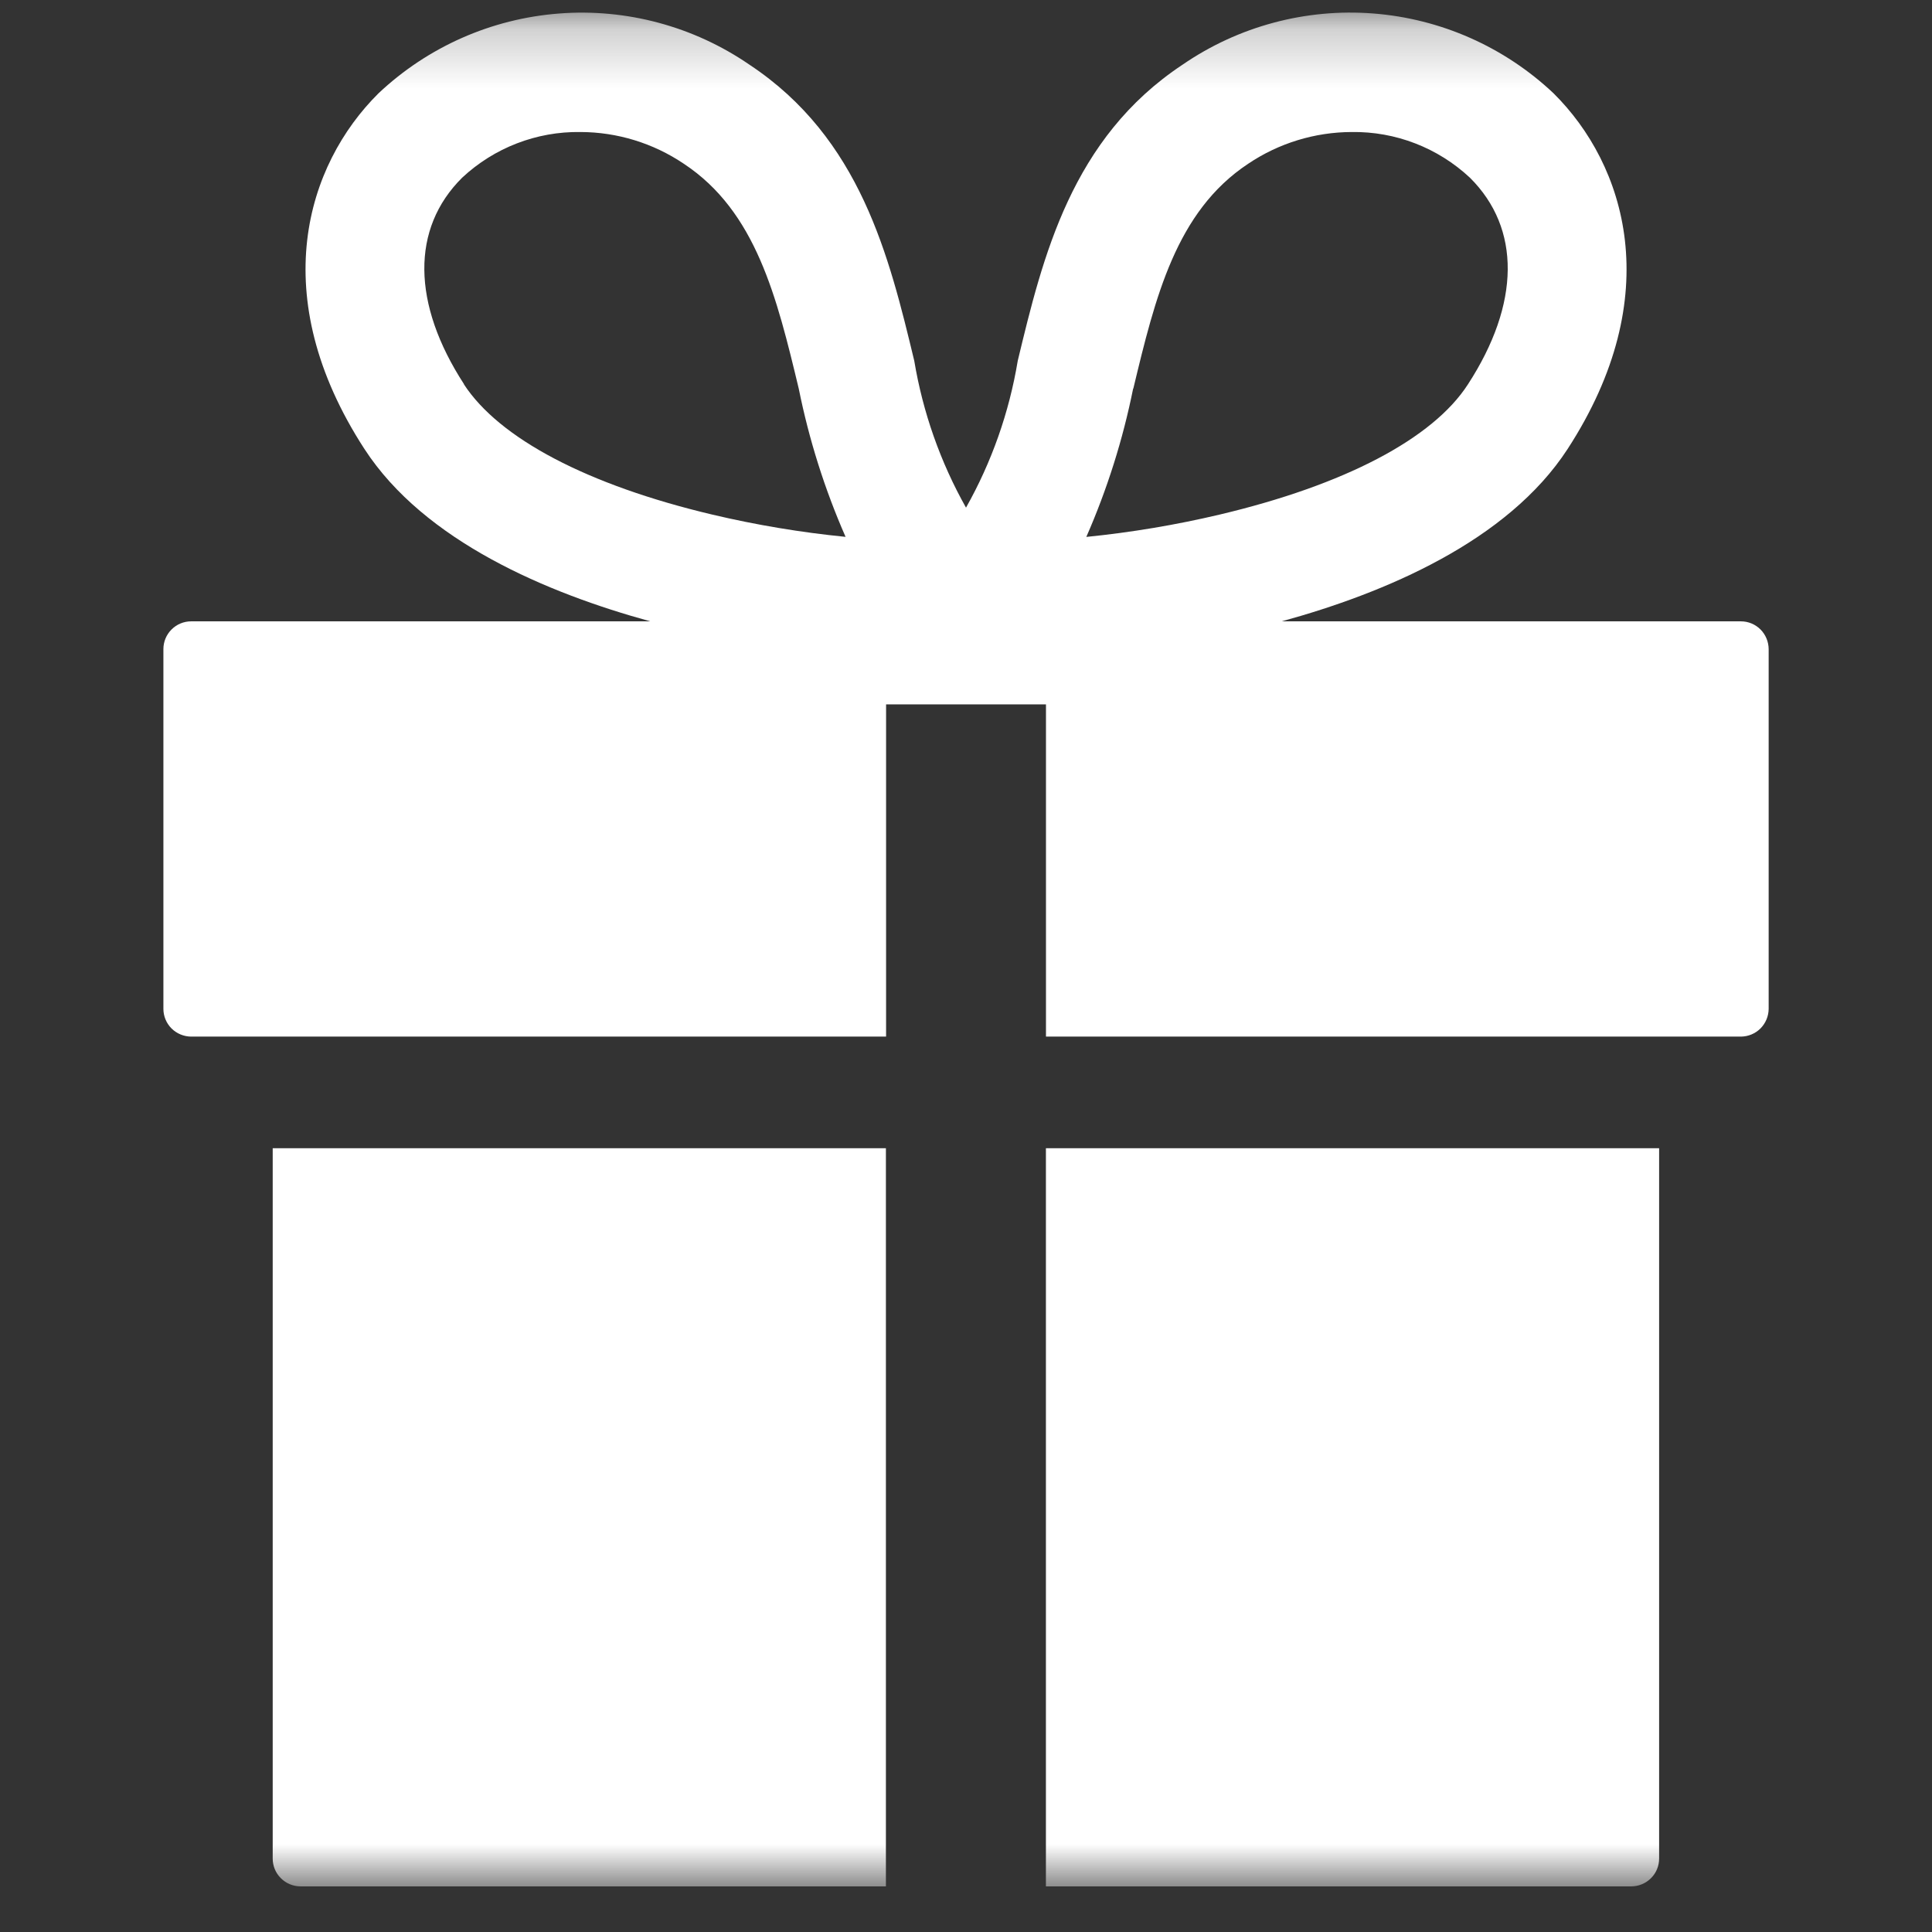
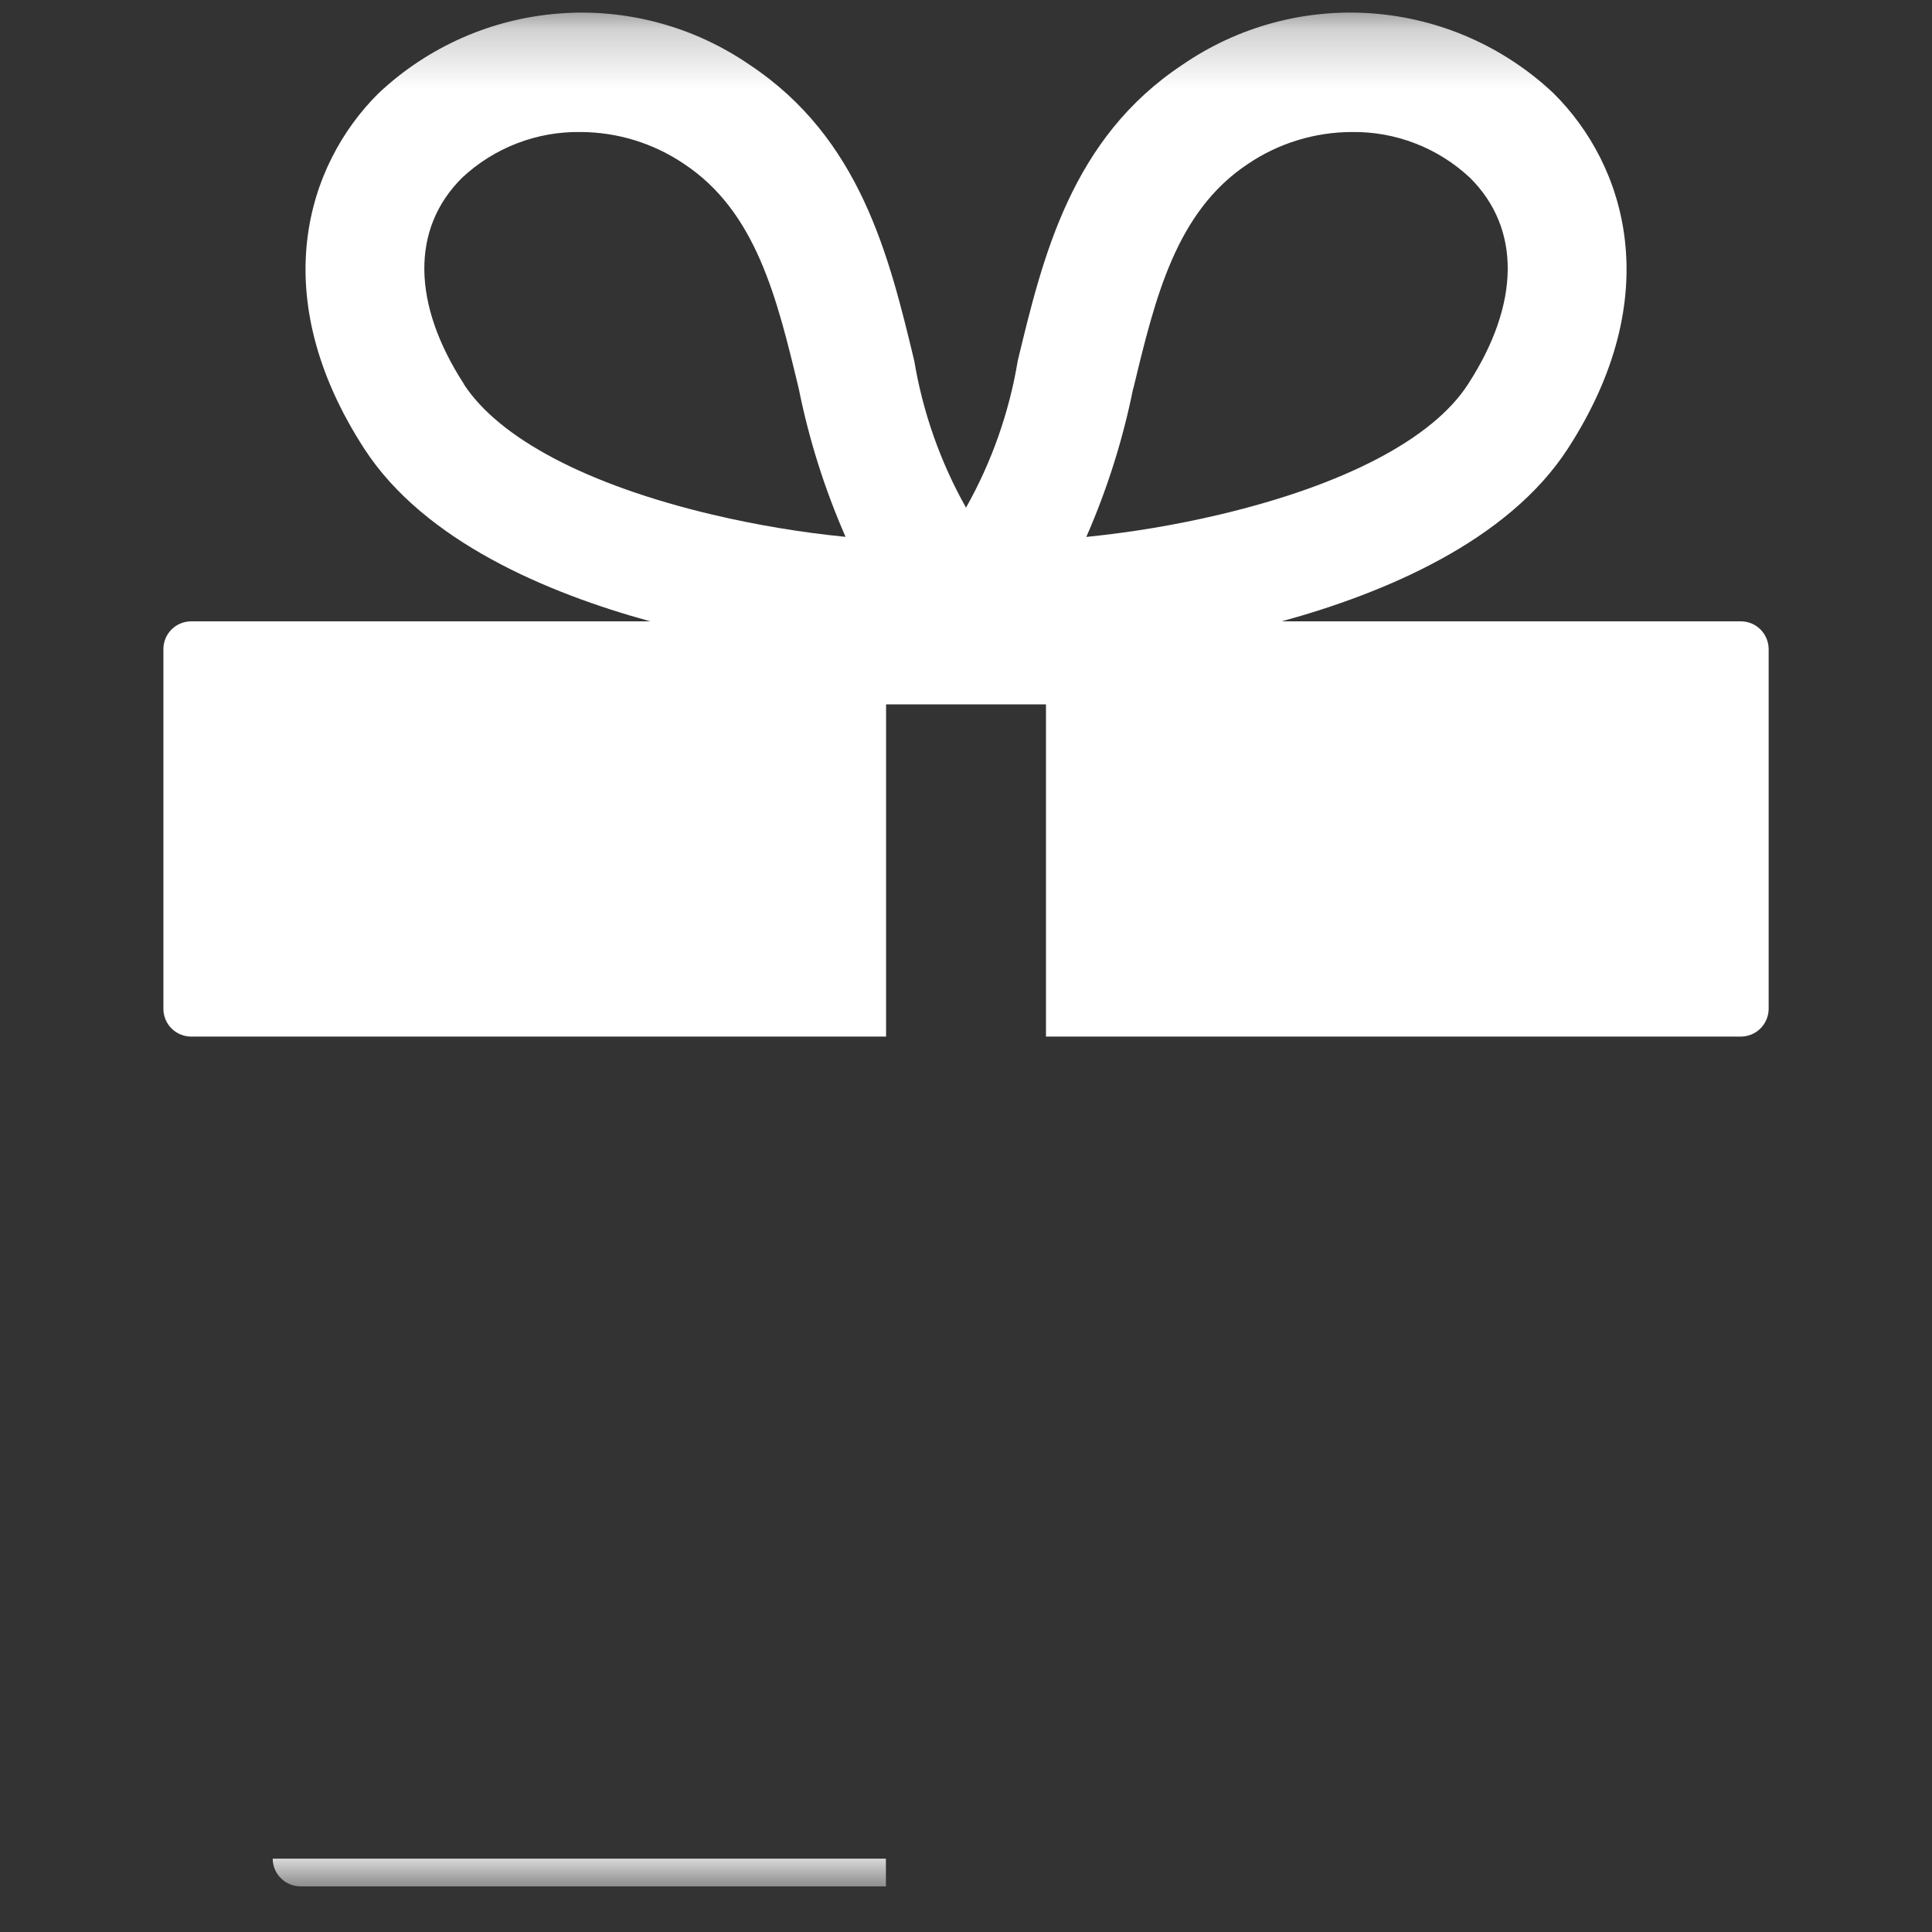
<svg xmlns="http://www.w3.org/2000/svg" width="33" height="33" viewBox="0 0 33 33" fill="none">
  <rect x="0" y="0" width="33" height="33" fill="#333333" stroke="none" />
  <mask id="mask0_2019_918" style="mask-type:luminance" maskUnits="userSpaceOnUse" x="0" y="0" width="33" height="33">
    <path d="M32.5 0.221H0.5V32.221H32.5V0.221Z" fill="white" />
  </mask>
  <g mask="url(#mask0_2019_918)">
-     <path d="M4.658 31.747C4.658 31.872 4.708 31.993 4.797 32.081C4.886 32.17 5.006 32.22 5.132 32.221H15.132V19.613H4.658V31.747Z" fill="white" />
-     <path d="M17.865 32.221H27.865C27.991 32.22 28.111 32.17 28.2 32.081C28.289 31.993 28.339 31.872 28.339 31.747V19.613H17.865V32.221Z" fill="white" />
+     <path d="M4.658 31.747C4.658 31.872 4.708 31.993 4.797 32.081C4.886 32.17 5.006 32.22 5.132 32.221H15.132V19.613V31.747Z" fill="white" />
    <path d="M29.736 10.613H21.892C23.649 10.131 25.75 9.248 26.776 7.669C28.476 5.051 27.766 2.814 26.536 1.594C25.695 0.8 24.607 0.319 23.454 0.23C22.302 0.141 21.153 0.449 20.2 1.104C18.3 2.362 17.813 4.381 17.384 6.162C17.238 7.043 16.939 7.892 16.5 8.671C16.062 7.892 15.763 7.043 15.616 6.162C15.187 4.381 14.7 2.362 12.8 1.104C11.847 0.45 10.699 0.141 9.546 0.231C8.393 0.32 7.306 0.801 6.465 1.594C5.235 2.814 4.526 5.051 6.225 7.669C7.251 9.248 9.351 10.131 11.108 10.613H3.265C3.139 10.613 3.019 10.663 2.93 10.752C2.841 10.841 2.791 10.961 2.791 11.087V17.232C2.791 17.357 2.841 17.478 2.93 17.567C3.019 17.655 3.139 17.705 3.265 17.706H15.135V12.031H17.866V17.706H29.736C29.862 17.705 29.982 17.655 30.071 17.566C30.159 17.477 30.209 17.357 30.21 17.232V11.087C30.209 10.961 30.159 10.841 30.071 10.752C29.982 10.663 29.862 10.613 29.736 10.613ZM19.358 6.637C19.732 5.082 20.086 3.613 21.32 2.797C21.843 2.445 22.458 2.257 23.088 2.255C23.837 2.244 24.56 2.524 25.107 3.035C25.98 3.901 25.968 5.187 25.074 6.564C24.474 7.495 22.963 8.285 20.83 8.79C20.081 8.967 19.321 9.094 18.555 9.171C18.912 8.357 19.18 7.507 19.355 6.637M7.927 6.564C7.033 5.187 7.021 3.901 7.894 3.035C8.441 2.524 9.165 2.244 9.913 2.255C10.543 2.256 11.158 2.445 11.68 2.797C12.915 3.613 13.269 5.082 13.643 6.637C13.818 7.507 14.086 8.356 14.443 9.17C13.677 9.094 12.917 8.967 12.168 8.79C10.035 8.285 8.528 7.49 7.924 6.564" fill="white" />
  </g>
</svg>